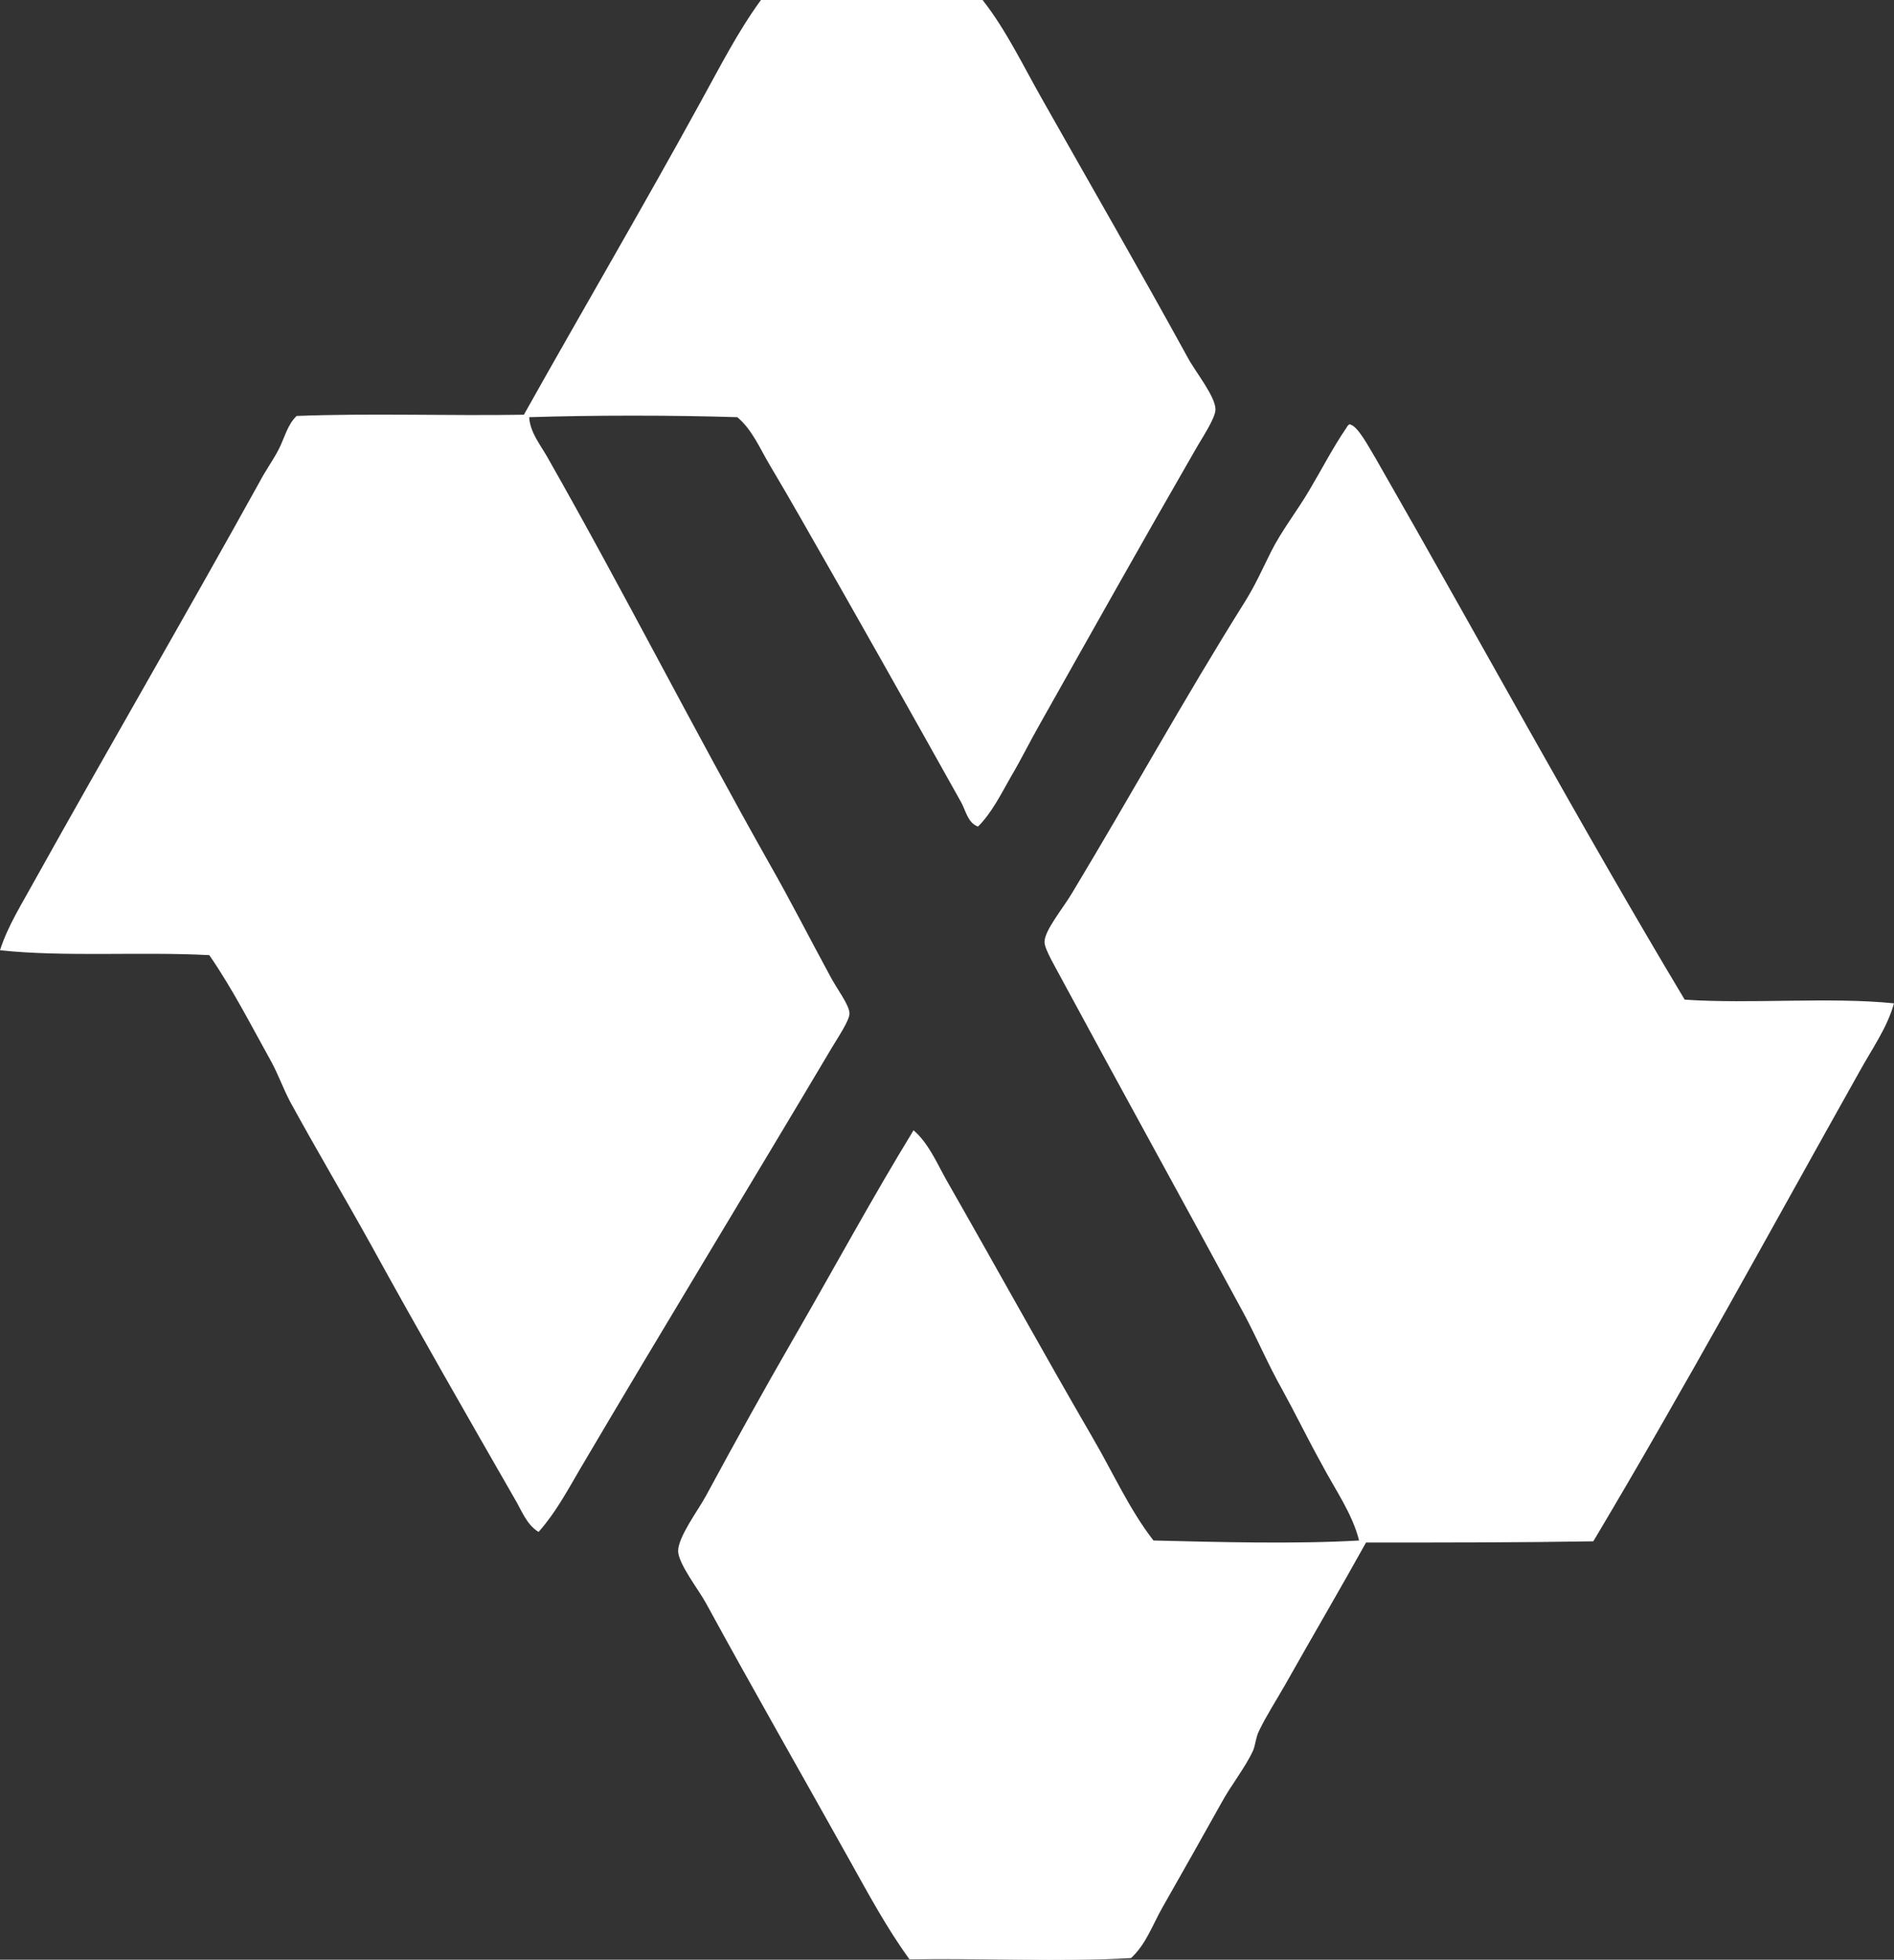
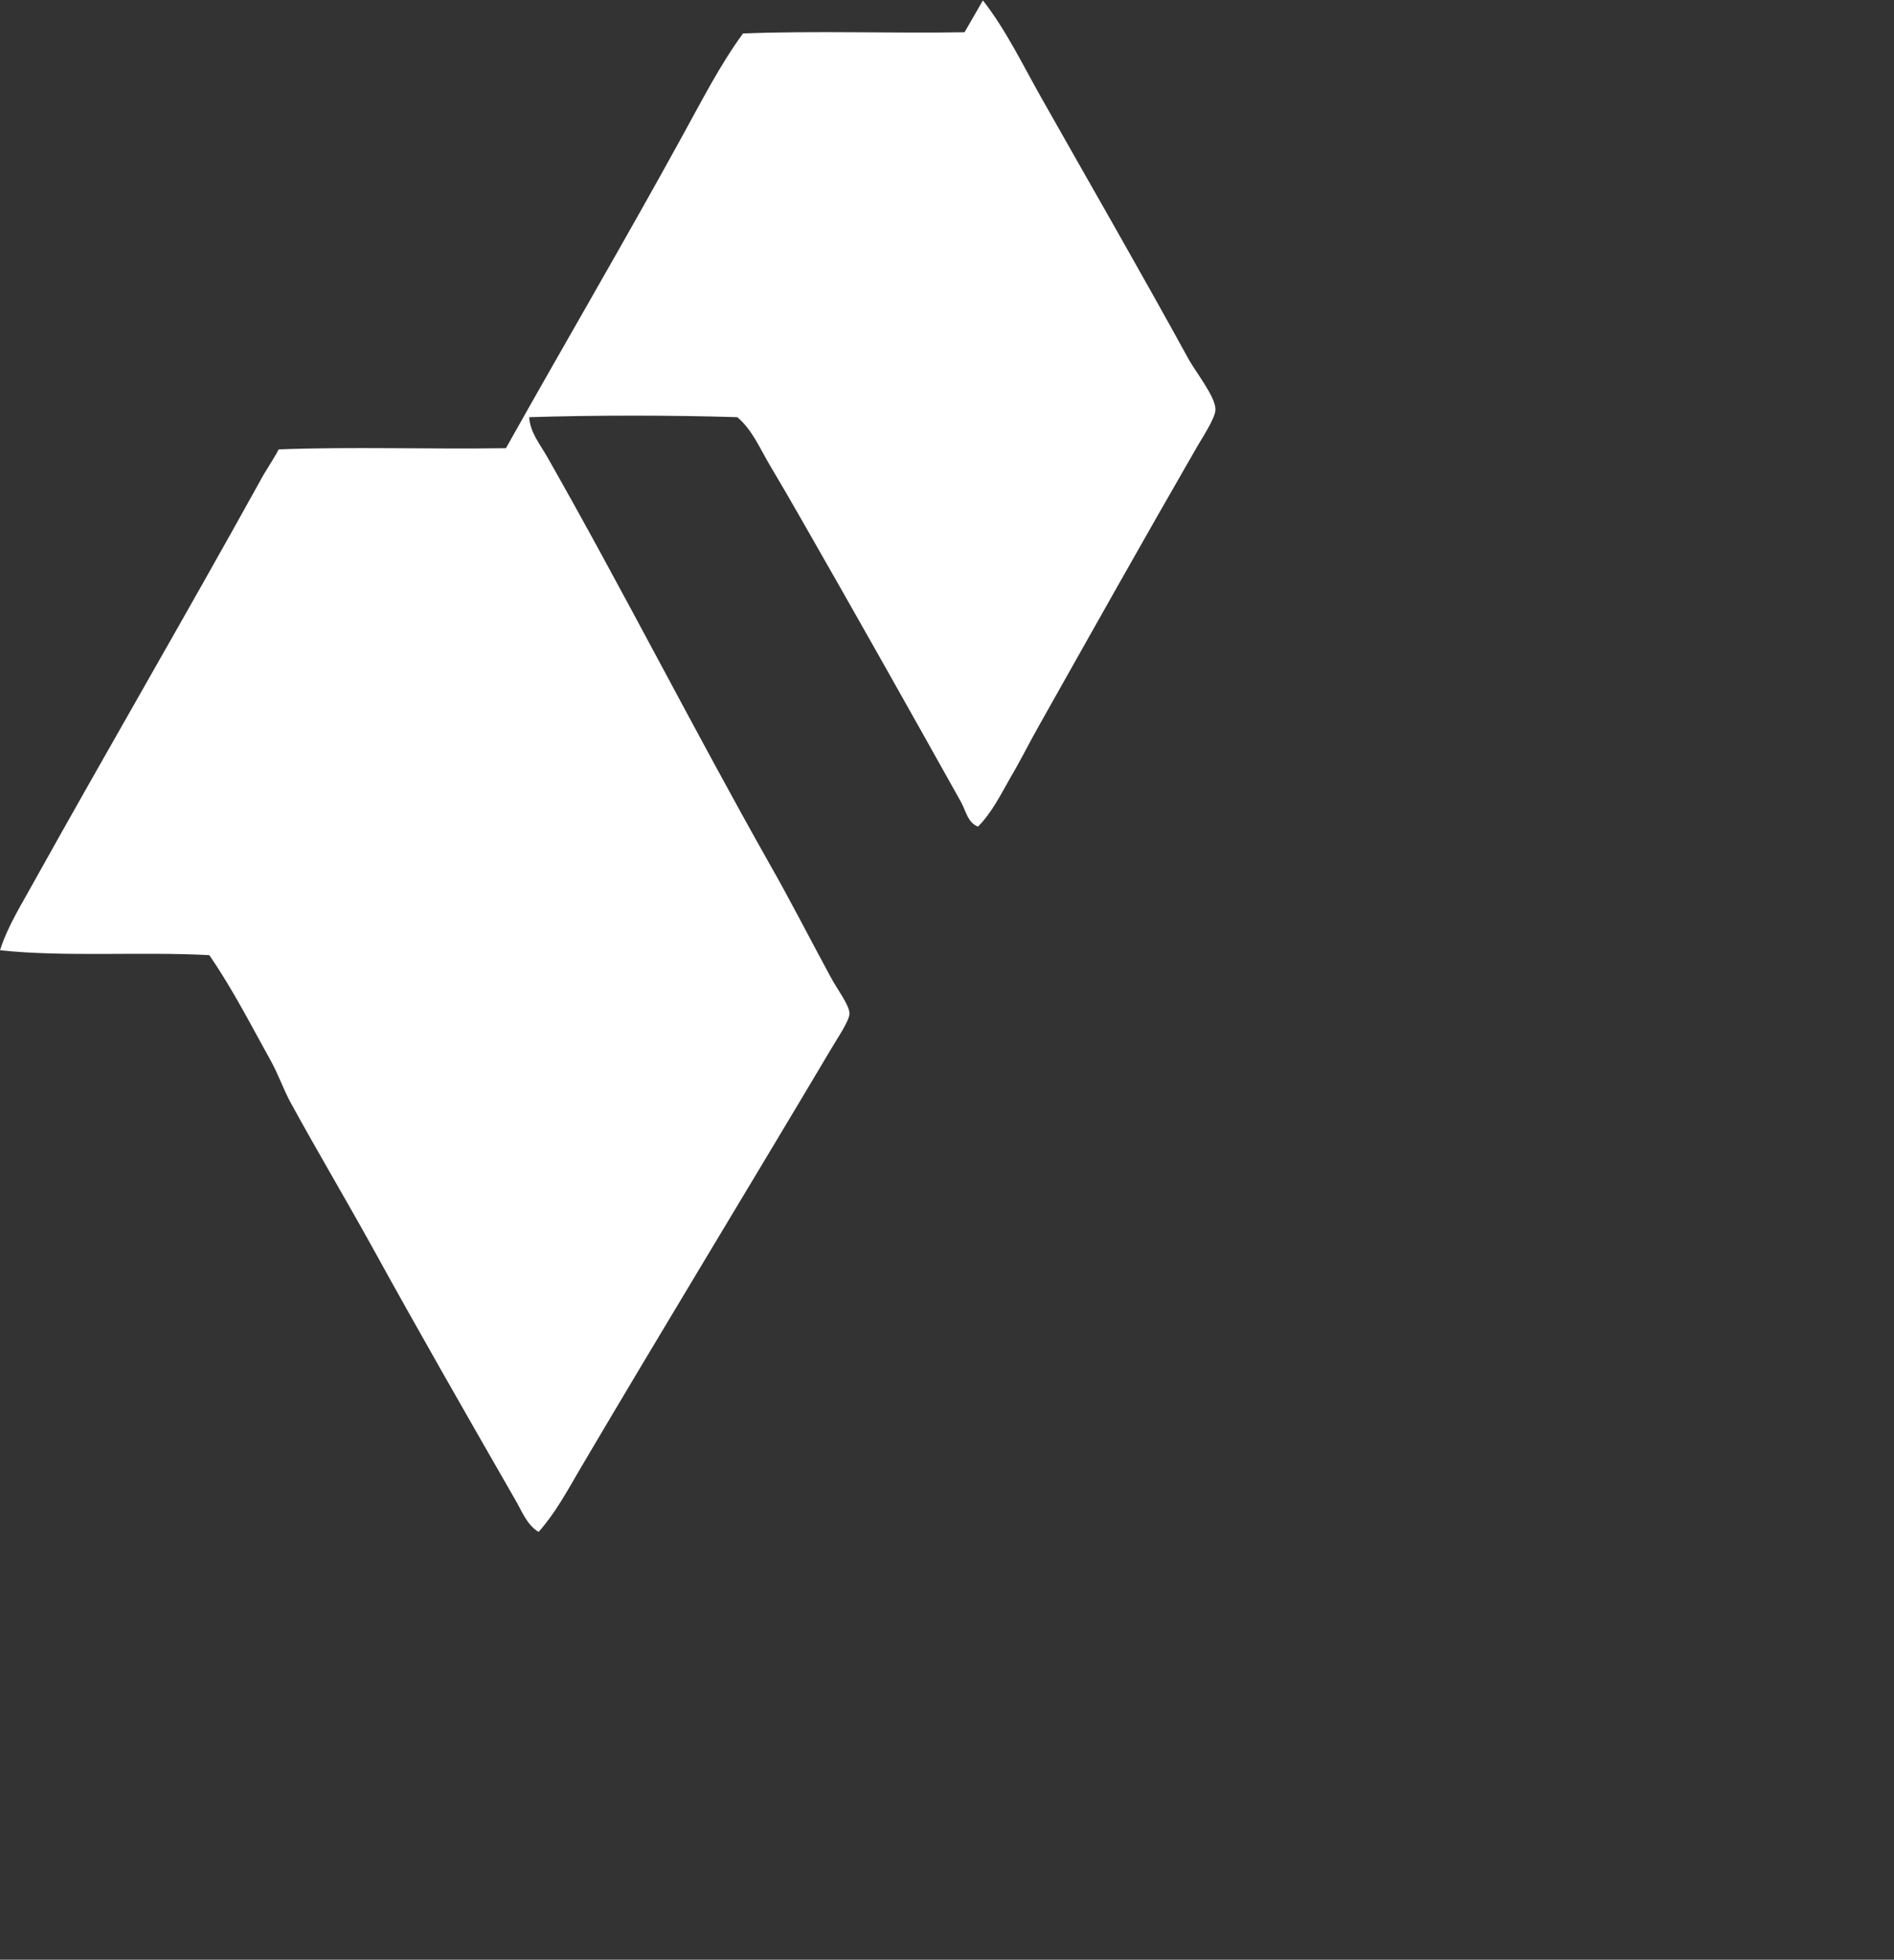
<svg xmlns="http://www.w3.org/2000/svg" id="Layer_1" data-name="Layer 1" viewBox="0 0 46.42 48.01">
  <rect x="0" y="0" width="46.42" height="48.01" fill="#333333" stroke="none" />
  <defs>
    <style>
      .cls-1 {
        fill: #fff;
      }
    </style>
  </defs>
  <g id="Xerox_Educational_Center_71" data-name="Xerox Educational Center 71">
-     <path class="cls-1" d="M24.09.01c.58.74,1,1.63,1.48,2.47,1.17,2.07,2.36,4.13,3.54,6.28.18.34.68.95.68,1.27,0,.22-.35.73-.5,1-1.28,2.22-2.56,4.5-3.81,6.72-.24.42-.46.87-.71,1.29-.24.42-.46.87-.8,1.21-.25-.09-.3-.39-.41-.59-1.28-2.29-2.62-4.67-3.95-6.99-.24-.42-.49-.85-.74-1.27-.24-.4-.43-.87-.8-1.18-1.63-.05-3.47-.05-5.1,0,.02.37.27.67.44.97,1.85,3.25,3.59,6.68,5.46,9.99.48.84.96,1.78,1.48,2.74.15.29.47.7.47.91,0,.17-.28.58-.44.85-2.05,3.45-4.13,6.86-6.17,10.32-.31.53-.6,1.07-1.01,1.53-.3-.18-.42-.54-.59-.82-1.16-2.02-2.36-4.11-3.51-6.2-.66-1.19-1.35-2.35-2-3.54-.16-.31-.28-.64-.44-.94-.48-.86-.95-1.79-1.53-2.63-1.66-.09-3.55.05-5.13-.12.19-.6.55-1.16.85-1.71,1.8-3.23,3.7-6.49,5.51-9.76.14-.27.33-.53.47-.8s.21-.6.44-.82c1.8-.07,3.72,0,5.57-.03,1.43-2.55,2.92-5.09,4.33-7.66.47-.85.91-1.72,1.48-2.5,1.75-.07,3.63,0,5.43-.03h0Z" />
-     <path class="cls-1" d="M33.09,10.4c.19.04.45.54.62.82,2.52,4.39,5.02,9,7.58,13.27,1.63.11,3.55-.07,5.13.09-.17.61-.55,1.13-.85,1.68-2.14,3.81-4.28,7.75-6.52,11.5-1.76.03-3.69.03-5.57.03-.64,1.15-1.32,2.31-1.98,3.48-.21.37-.47.77-.65,1.15-.07.14-.08.33-.14.47-.2.43-.53.83-.77,1.27-.48.86-.96,1.71-1.45,2.57-.24.42-.4.9-.77,1.24-1.75.1-3.58,0-5.43.03-.56-.77-1.01-1.61-1.48-2.45-1.16-2.08-2.32-4.1-3.51-6.28-.18-.33-.67-.95-.68-1.27,0-.35.49-1,.68-1.35.72-1.33,1.41-2.58,2.15-3.86,1.01-1.75,1.93-3.45,2.94-5.1.37.32.57.8.8,1.21,1.19,2.08,2.38,4.24,3.6,6.34.49.84.89,1.74,1.48,2.5,1.65.04,3.47.09,5.04,0-.17-.67-.59-1.25-.91-1.86-.33-.59-.64-1.23-.97-1.83-.34-.6-.61-1.24-.94-1.86-1.46-2.7-2.96-5.41-4.45-8.17-.14-.27-.44-.76-.44-.94,0-.29.45-.82.68-1.21,1.44-2.39,2.74-4.75,4.22-7.11.26-.41.44-.82.65-1.24.26-.52.64-1,.94-1.51.31-.52.58-1.05.91-1.53.02-.04.05-.08.09-.09h0Z" />
+     <path class="cls-1" d="M24.09.01c.58.74,1,1.63,1.48,2.47,1.17,2.07,2.36,4.13,3.54,6.28.18.34.68.95.68,1.27,0,.22-.35.73-.5,1-1.28,2.22-2.56,4.5-3.81,6.72-.24.42-.46.87-.71,1.29-.24.42-.46.87-.8,1.21-.25-.09-.3-.39-.41-.59-1.28-2.29-2.62-4.67-3.95-6.99-.24-.42-.49-.85-.74-1.27-.24-.4-.43-.87-.8-1.18-1.63-.05-3.47-.05-5.1,0,.02.37.27.67.44.97,1.85,3.25,3.59,6.68,5.46,9.99.48.84.96,1.78,1.48,2.74.15.29.47.7.47.91,0,.17-.28.58-.44.85-2.05,3.45-4.13,6.86-6.17,10.32-.31.53-.6,1.07-1.01,1.53-.3-.18-.42-.54-.59-.82-1.16-2.02-2.36-4.11-3.51-6.2-.66-1.19-1.35-2.35-2-3.54-.16-.31-.28-.64-.44-.94-.48-.86-.95-1.79-1.53-2.63-1.66-.09-3.55.05-5.13-.12.19-.6.55-1.16.85-1.71,1.8-3.23,3.7-6.49,5.51-9.76.14-.27.33-.53.47-.8c1.8-.07,3.72,0,5.57-.03,1.43-2.55,2.92-5.09,4.33-7.66.47-.85.91-1.72,1.48-2.5,1.75-.07,3.63,0,5.43-.03h0Z" />
  </g>
</svg>